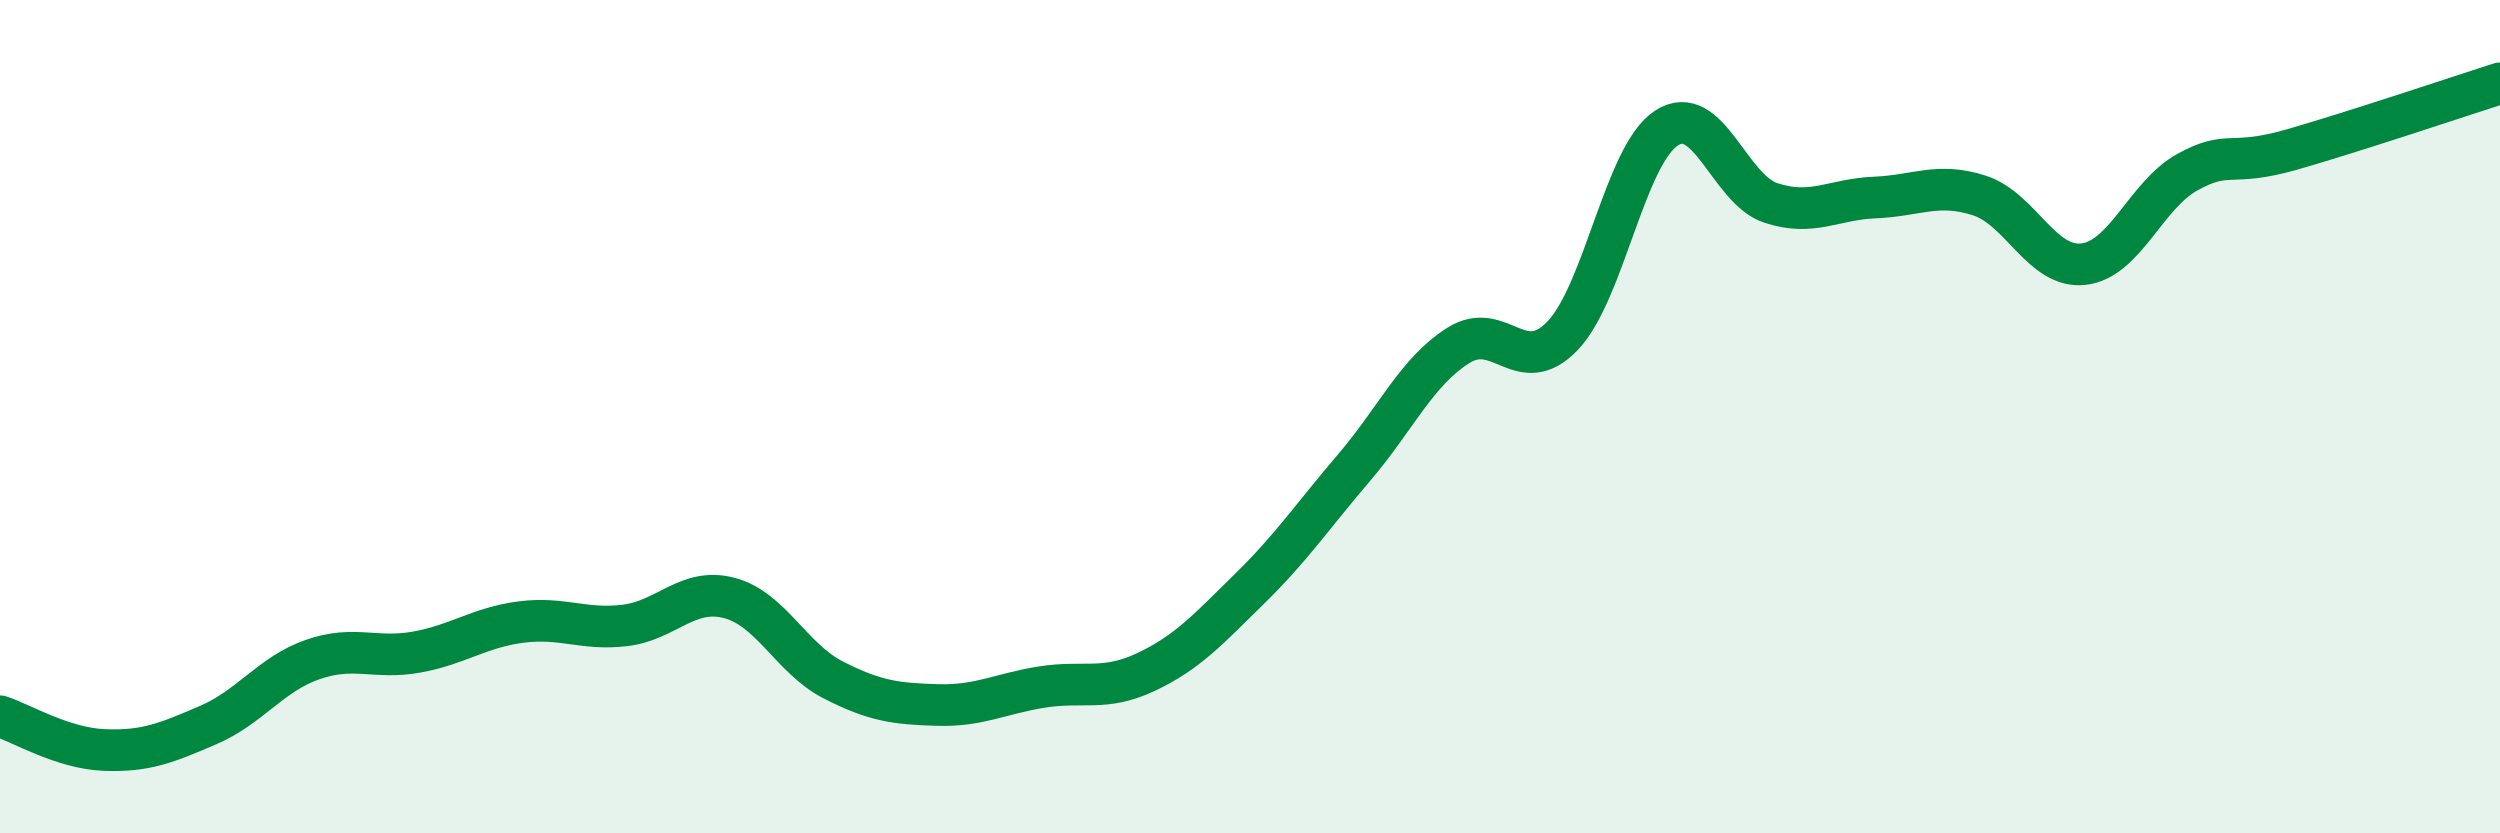
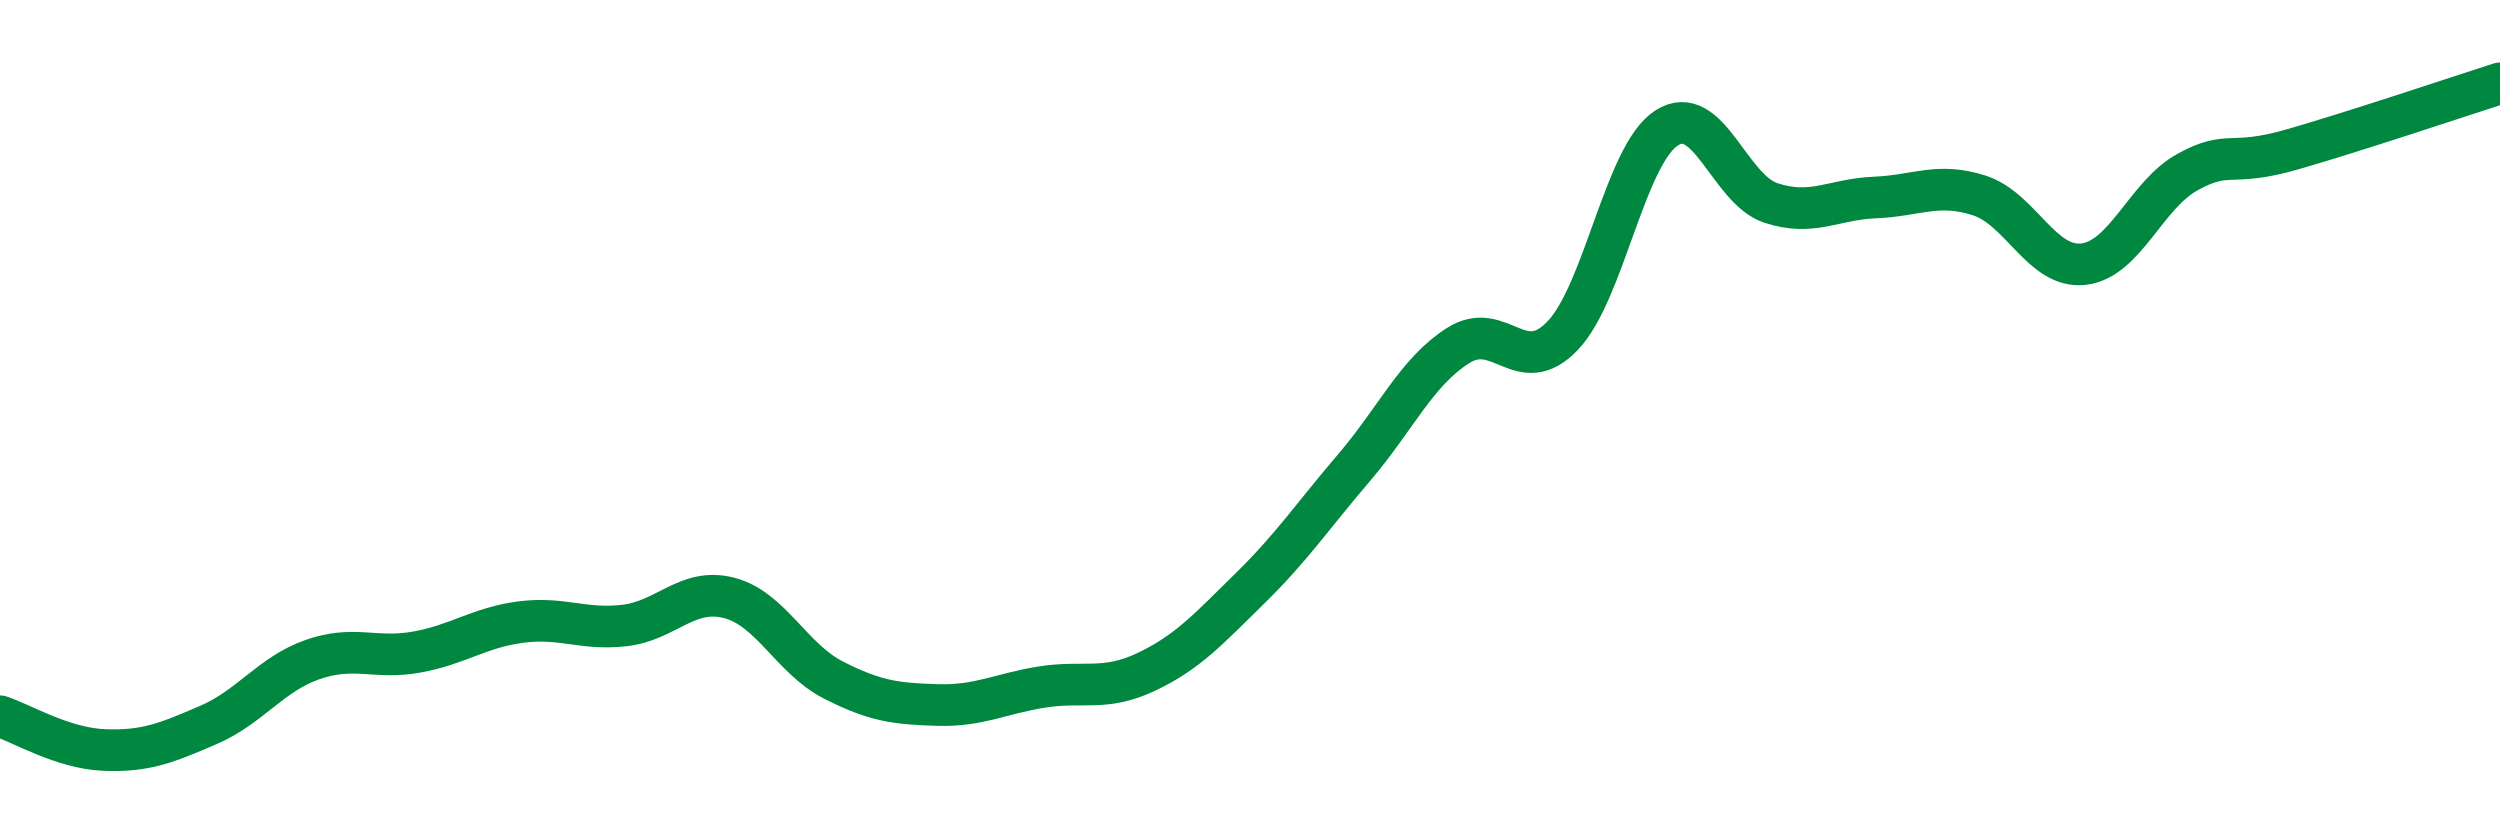
<svg xmlns="http://www.w3.org/2000/svg" width="60" height="20" viewBox="0 0 60 20">
-   <path d="M 0,17.19 C 0.5,17.35 1.5,17.96 2.5,18 C 3.5,18.04 4,17.83 5,17.4 C 6,16.97 6.5,16.18 7.5,15.83 C 8.5,15.48 9,15.83 10,15.65 C 11,15.47 11.5,15.06 12.5,14.93 C 13.5,14.8 14,15.13 15,15.01 C 16,14.89 16.5,14.09 17.5,14.35 C 18.5,14.61 19,15.81 20,16.32 C 21,16.83 21.5,16.89 22.5,16.92 C 23.5,16.95 24,16.65 25,16.49 C 26,16.33 26.5,16.6 27.5,16.13 C 28.5,15.66 29,15.1 30,14.12 C 31,13.14 31.5,12.39 32.5,11.22 C 33.5,10.05 34,8.92 35,8.29 C 36,7.66 36.5,9.1 37.5,8.06 C 38.5,7.02 39,3.71 40,3.07 C 41,2.43 41.5,4.54 42.5,4.87 C 43.5,5.2 44,4.78 45,4.74 C 46,4.7 46.5,4.37 47.5,4.69 C 48.5,5.01 49,6.45 50,6.34 C 51,6.23 51.5,4.68 52.5,4.13 C 53.5,3.58 53.5,4.02 55,3.59 C 56.5,3.16 59,2.32 60,2L60 20L0 20Z" fill="#008740" opacity="0.1" stroke-linecap="round" stroke-linejoin="round" />
  <path d="M 0,17.19 C 0.5,17.35 1.5,17.96 2.5,18 C 3.5,18.04 4,17.83 5,17.4 C 6,16.97 6.5,16.18 7.5,15.83 C 8.5,15.48 9,15.83 10,15.65 C 11,15.47 11.5,15.06 12.5,14.93 C 13.5,14.8 14,15.13 15,15.01 C 16,14.89 16.5,14.09 17.5,14.35 C 18.5,14.61 19,15.81 20,16.32 C 21,16.83 21.5,16.89 22.5,16.92 C 23.5,16.95 24,16.65 25,16.49 C 26,16.33 26.5,16.6 27.5,16.13 C 28.5,15.66 29,15.1 30,14.12 C 31,13.14 31.5,12.39 32.5,11.22 C 33.5,10.05 34,8.92 35,8.29 C 36,7.66 36.5,9.1 37.5,8.06 C 38.5,7.02 39,3.71 40,3.07 C 41,2.43 41.5,4.54 42.5,4.87 C 43.5,5.2 44,4.78 45,4.74 C 46,4.7 46.5,4.37 47.5,4.69 C 48.5,5.01 49,6.45 50,6.34 C 51,6.23 51.5,4.68 52.5,4.13 C 53.5,3.58 53.5,4.02 55,3.59 C 56.5,3.16 59,2.32 60,2" stroke="#008740" stroke-width="1" fill="none" stroke-linecap="round" stroke-linejoin="round" />
</svg>